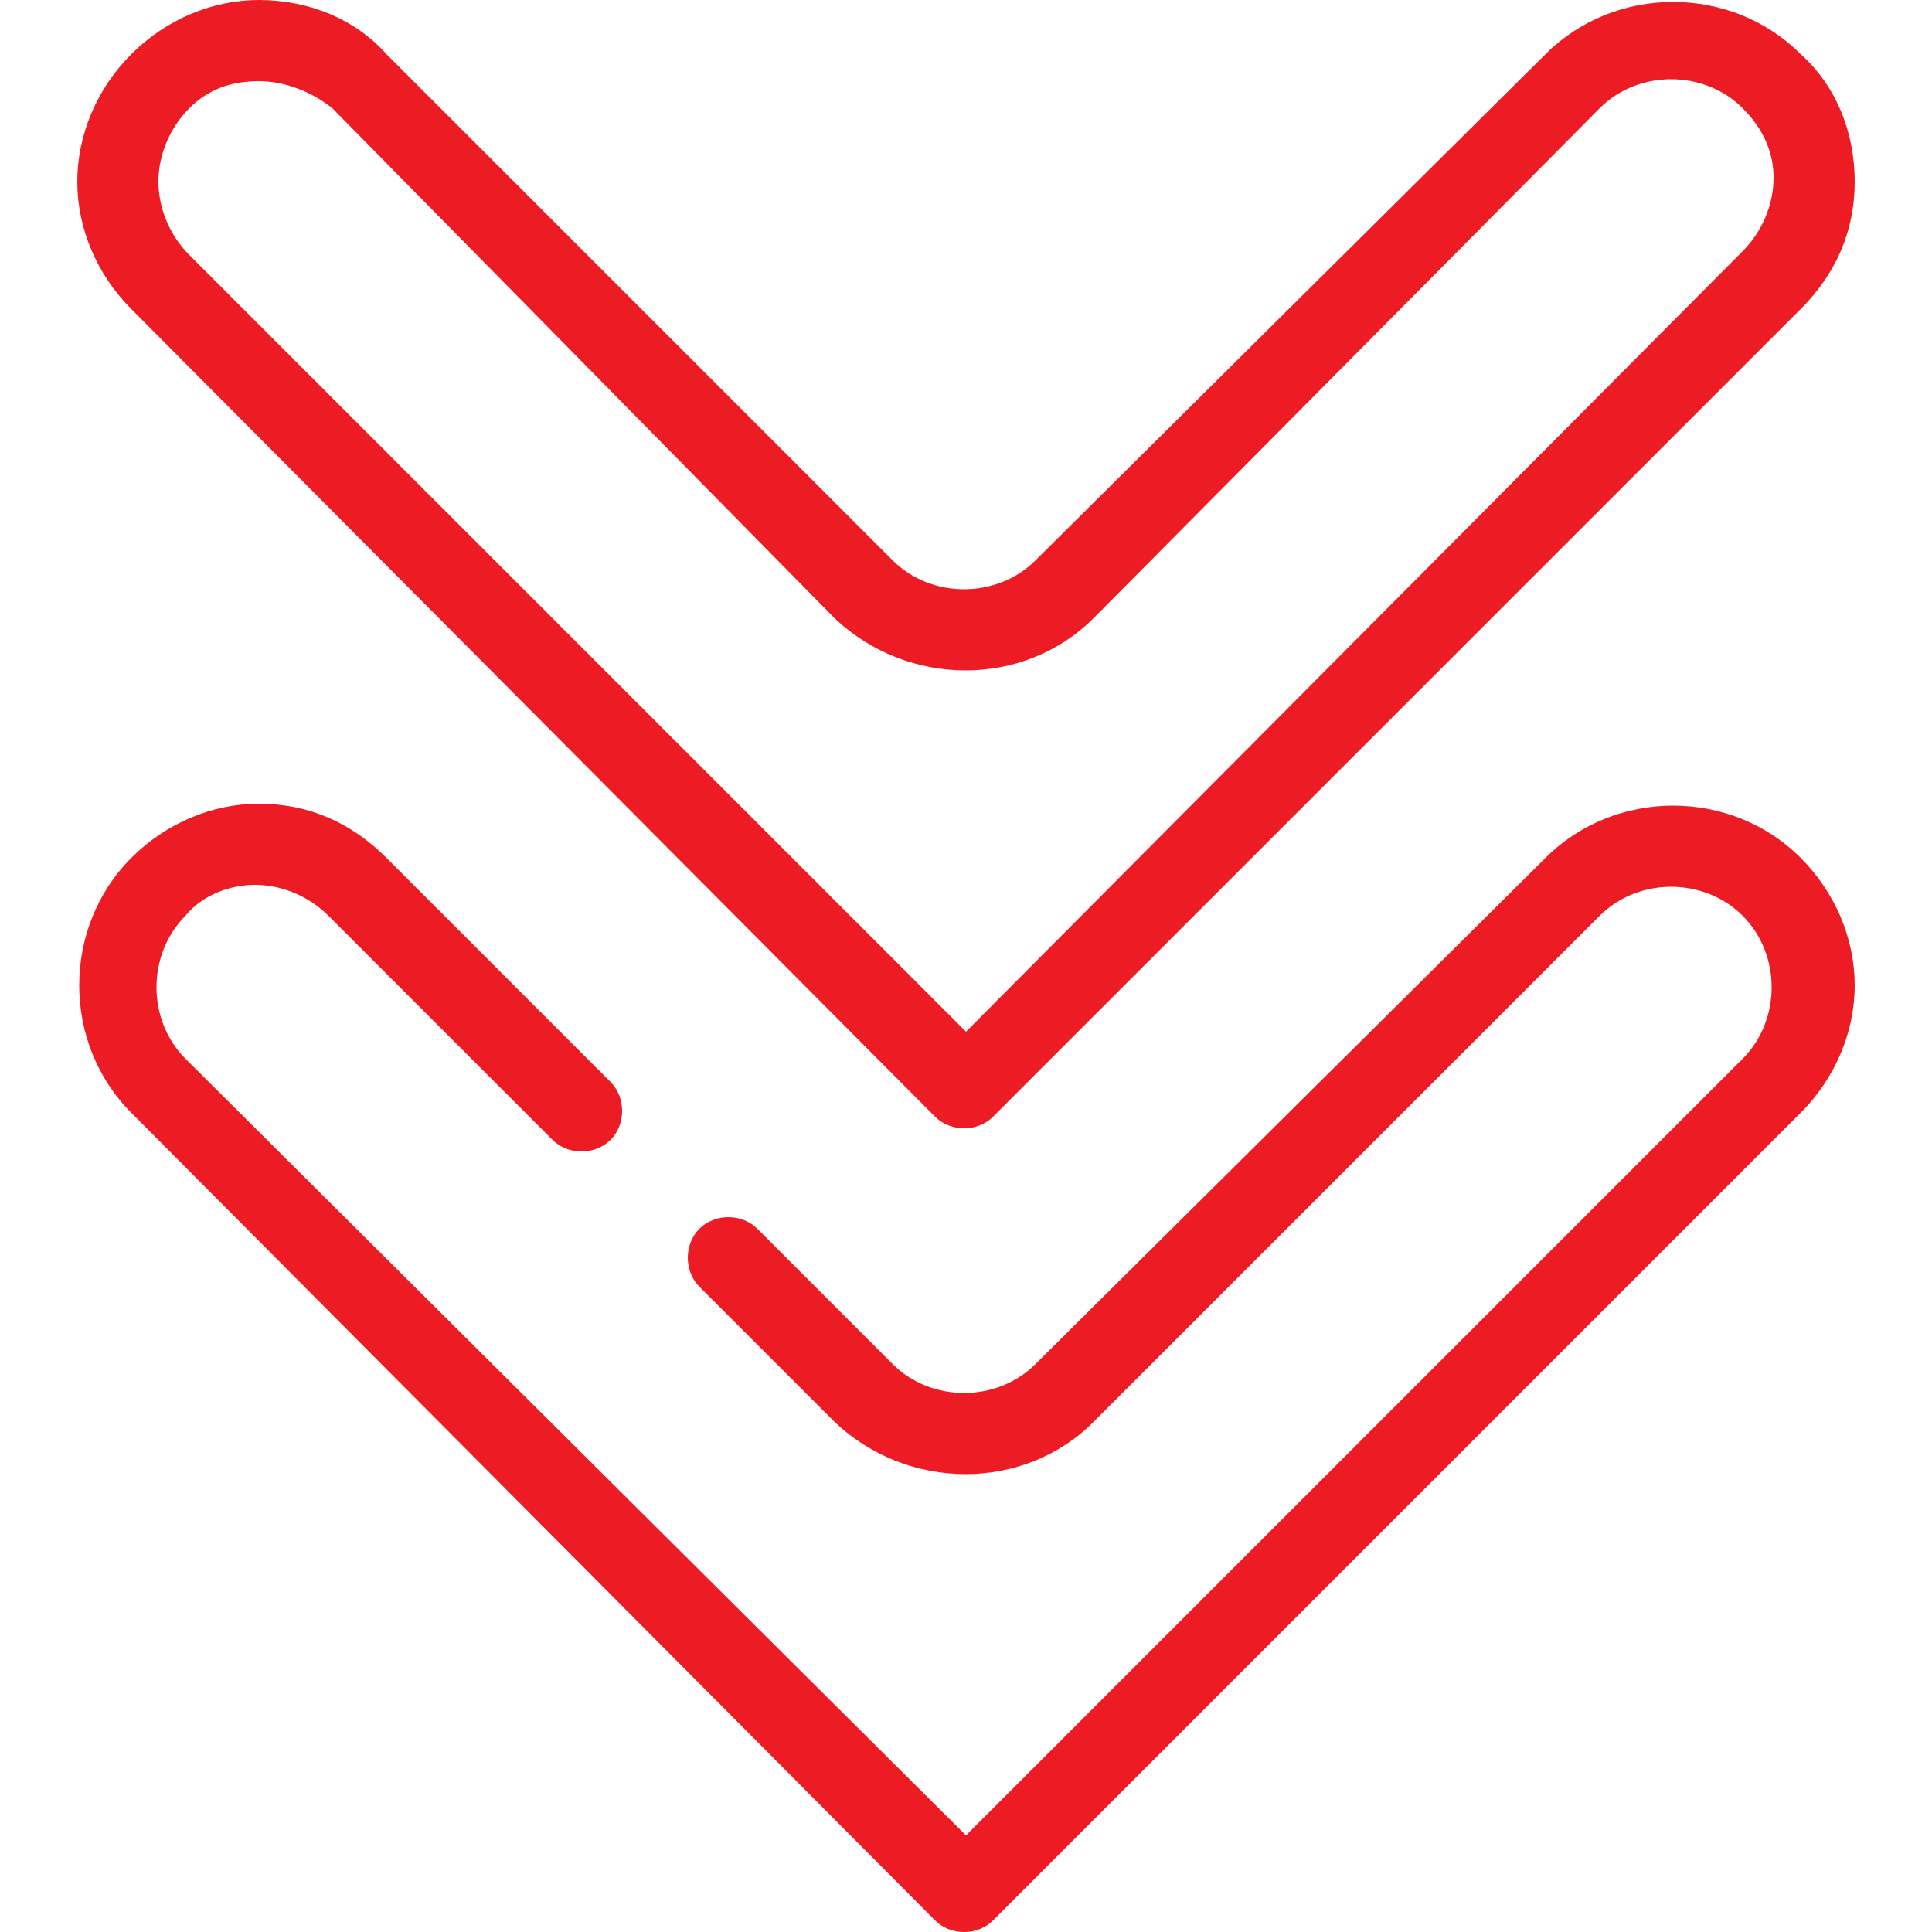
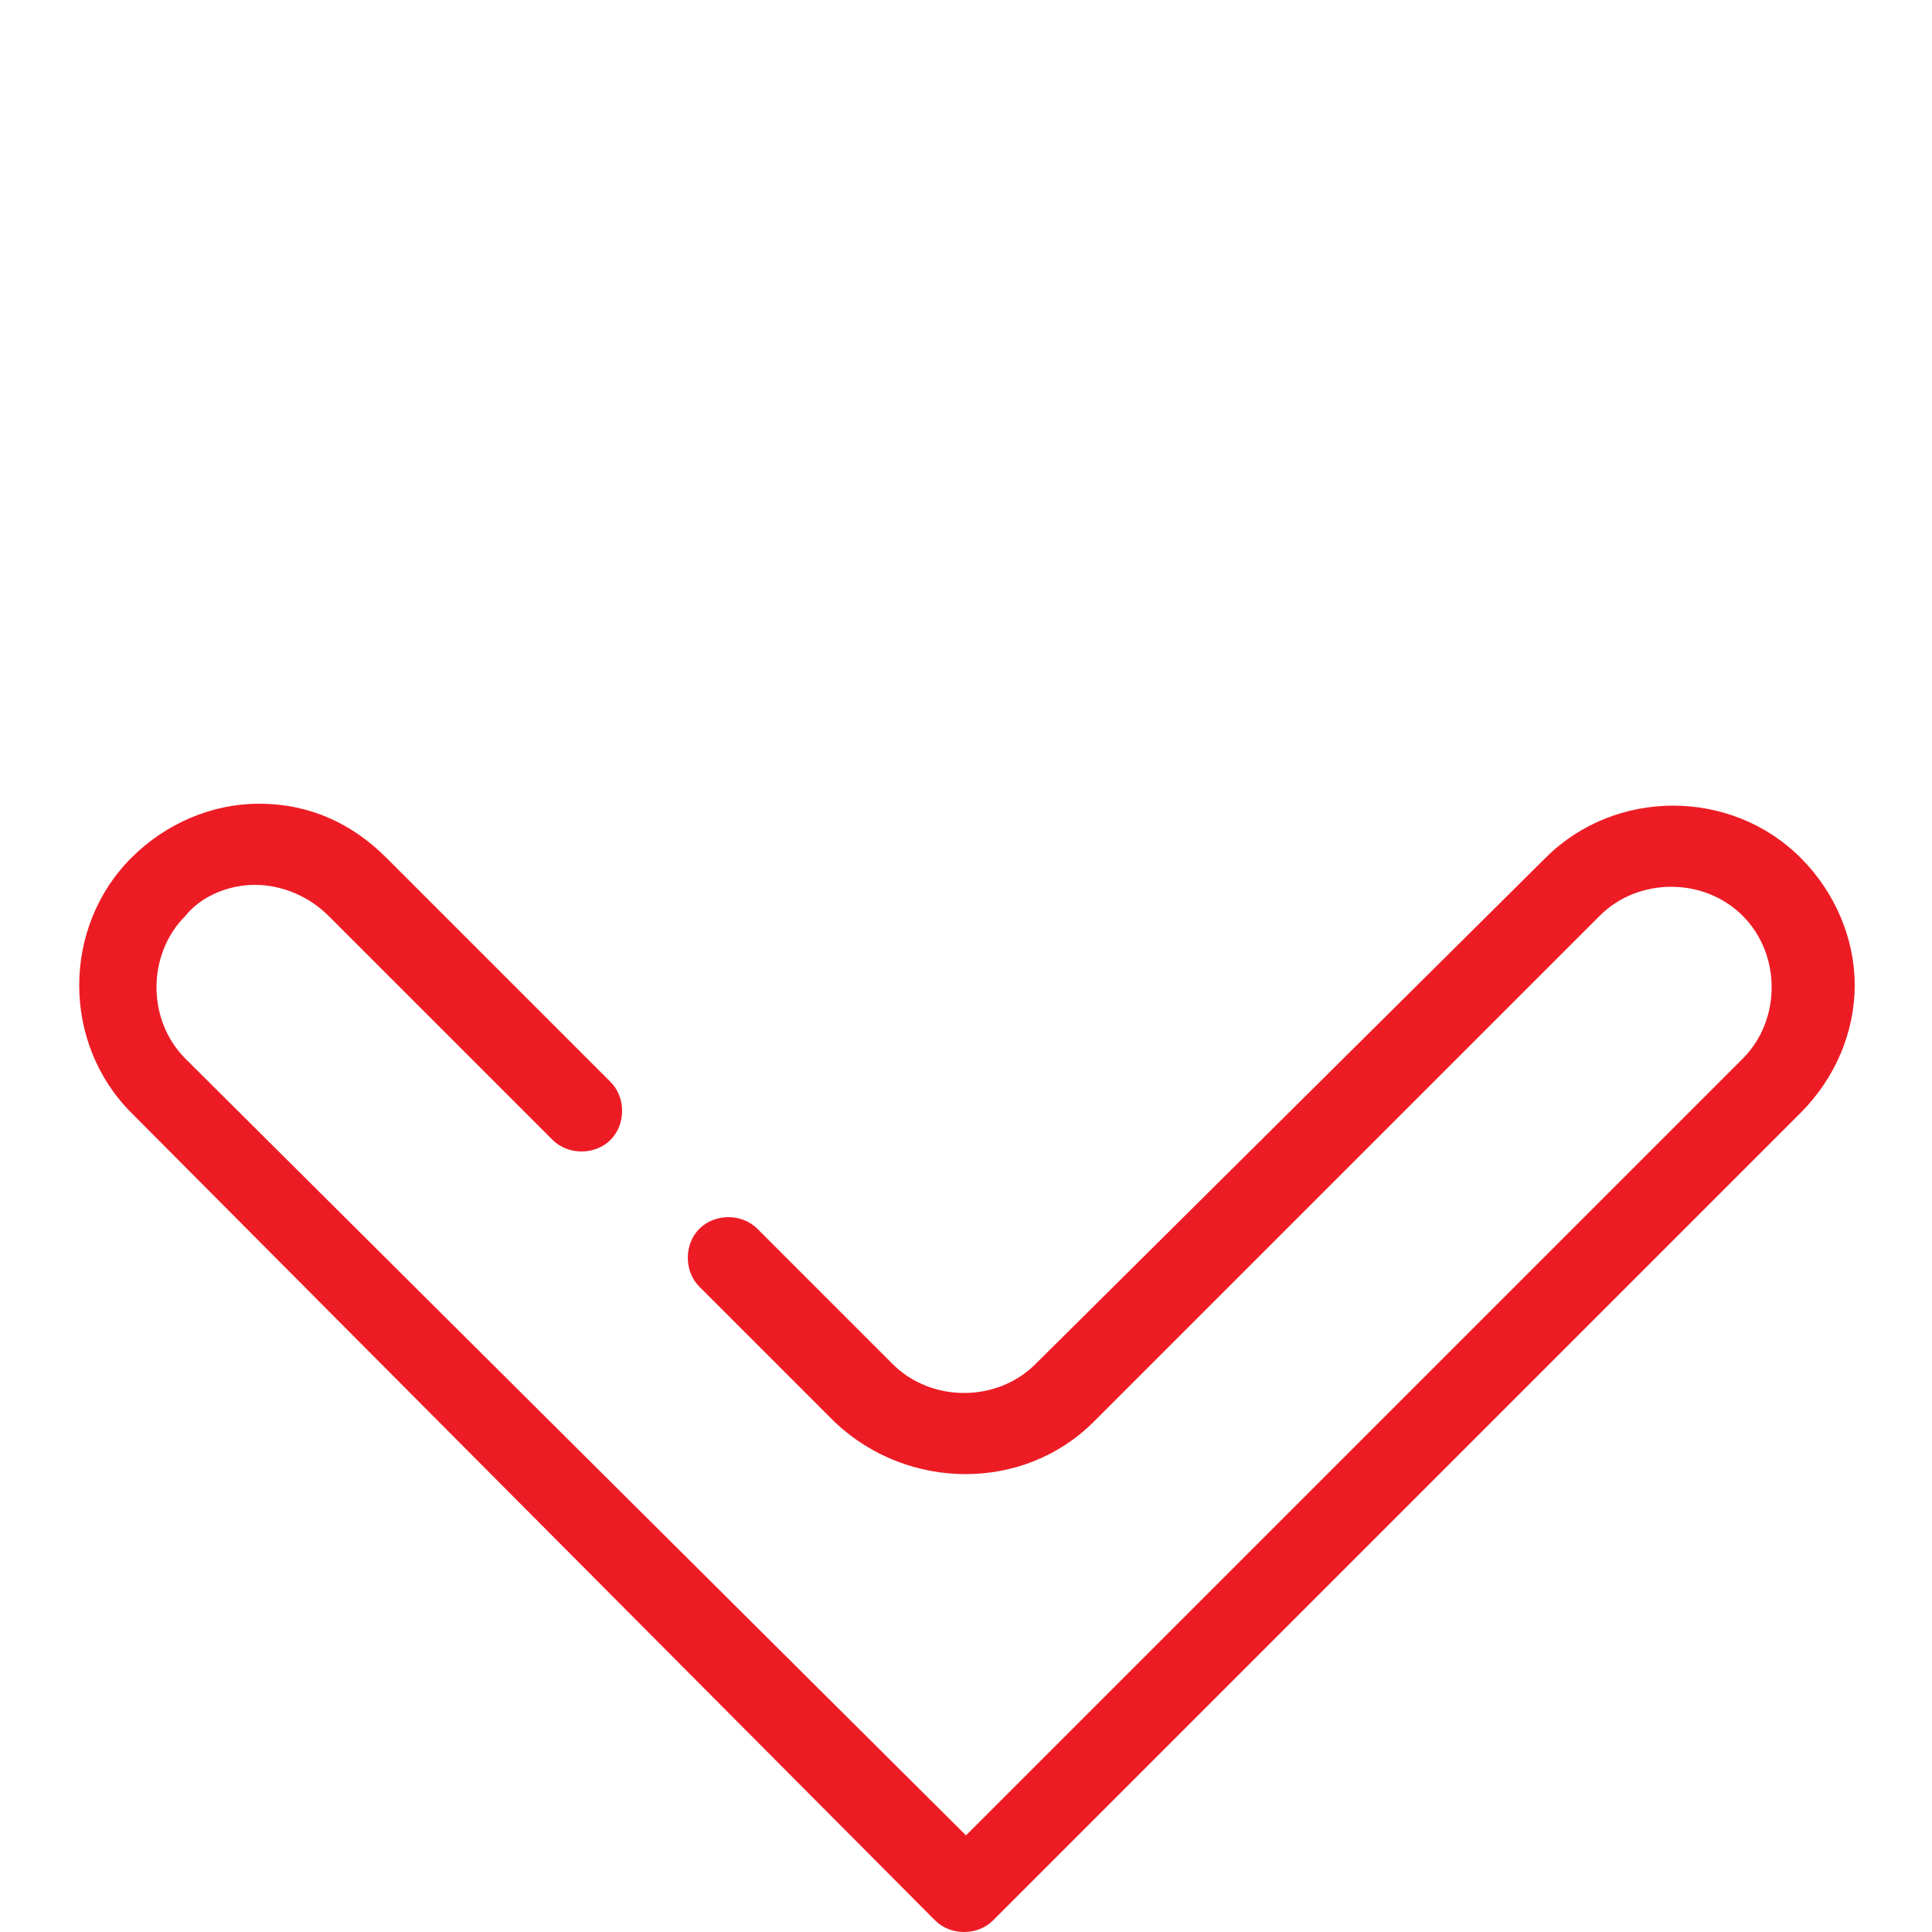
<svg xmlns="http://www.w3.org/2000/svg" version="1.1" id="Layer_1" x="0px" y="0px" viewBox="0 0 50 50" style="enable-background:new 0 0 50 50;" xml:space="preserve">
  <style type="text/css">
	.st0{fill:#ED1C24;}
</style>
  <g>
    <g>
      <g>
        <path class="st0" d="M48,25.5c0,1.2-0.5,2.4-1.4,3.3L25.7,49.7c-0.4,0.4-1.1,0.4-1.5,0L3.4,28.8c-1.8-1.8-1.8-4.8,0-6.6     c0.9-0.9,2.1-1.4,3.3-1.4c1.3,0,2.4,0.5,3.3,1.4l5.8,5.8c0.4,0.4,0.4,1.1,0,1.5c-0.4,0.4-1.1,0.4-1.5,0l-5.8-5.8     c-0.5-0.5-1.2-0.8-1.9-0.8c-0.7,0-1.4,0.3-1.8,0.8c-1,1-1,2.7,0,3.7L25,47.5l20.1-20.1c1-1,1-2.7,0-3.7c-1-1-2.7-1-3.7,0     L28.3,36.8c-1.8,1.8-4.8,1.8-6.7,0l-3.5-3.5c-0.4-0.4-0.4-1.1,0-1.5c0.4-0.4,1.1-0.4,1.5,0l3.5,3.5c1,1,2.7,1,3.7,0L40,22.2     c1.8-1.8,4.8-1.8,6.6,0C47.5,23.1,48,24.3,48,25.5z" />
      </g>
    </g>
    <g>
      <g>
-         <path class="st0" d="M48,4.7c0,1.3-0.5,2.4-1.4,3.3L25.7,28.9c-0.4,0.4-1.1,0.4-1.5,0L3.4,8C2.5,7.1,2,5.9,2,4.7     c0-1.2,0.5-2.4,1.4-3.3C4.3,0.5,5.5,0,6.7,0C8,0,9.2,0.5,10,1.4l13.1,13.1c1,1,2.7,1,3.7,0L40,1.4c1.8-1.8,4.8-1.8,6.6,0     C47.5,2.2,48,3.4,48,4.7z M25,26.7L45.1,6.5c0.5-0.5,0.8-1.2,0.8-1.9c0-0.7-0.3-1.3-0.8-1.8c-1-1-2.7-1-3.7,0L28.3,16     c-1.8,1.8-4.8,1.8-6.7,0L8.6,2.8C8.1,2.4,7.4,2.1,6.7,2.1C6,2.1,5.4,2.3,4.9,2.8C4.4,3.3,4.1,4,4.1,4.7c0,0.7,0.3,1.4,0.8,1.9     L25,26.7z" />
-       </g>
+         </g>
    </g>
  </g>
</svg>